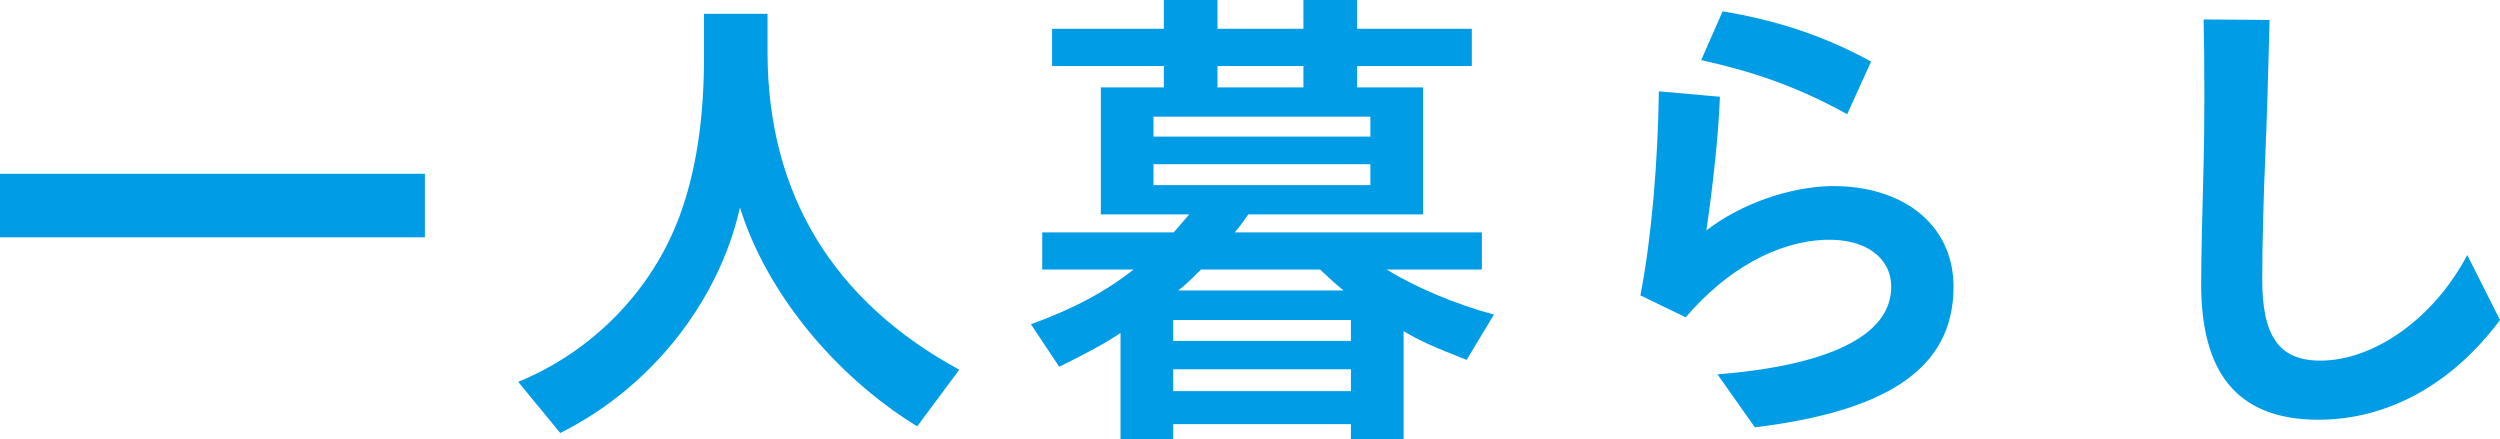
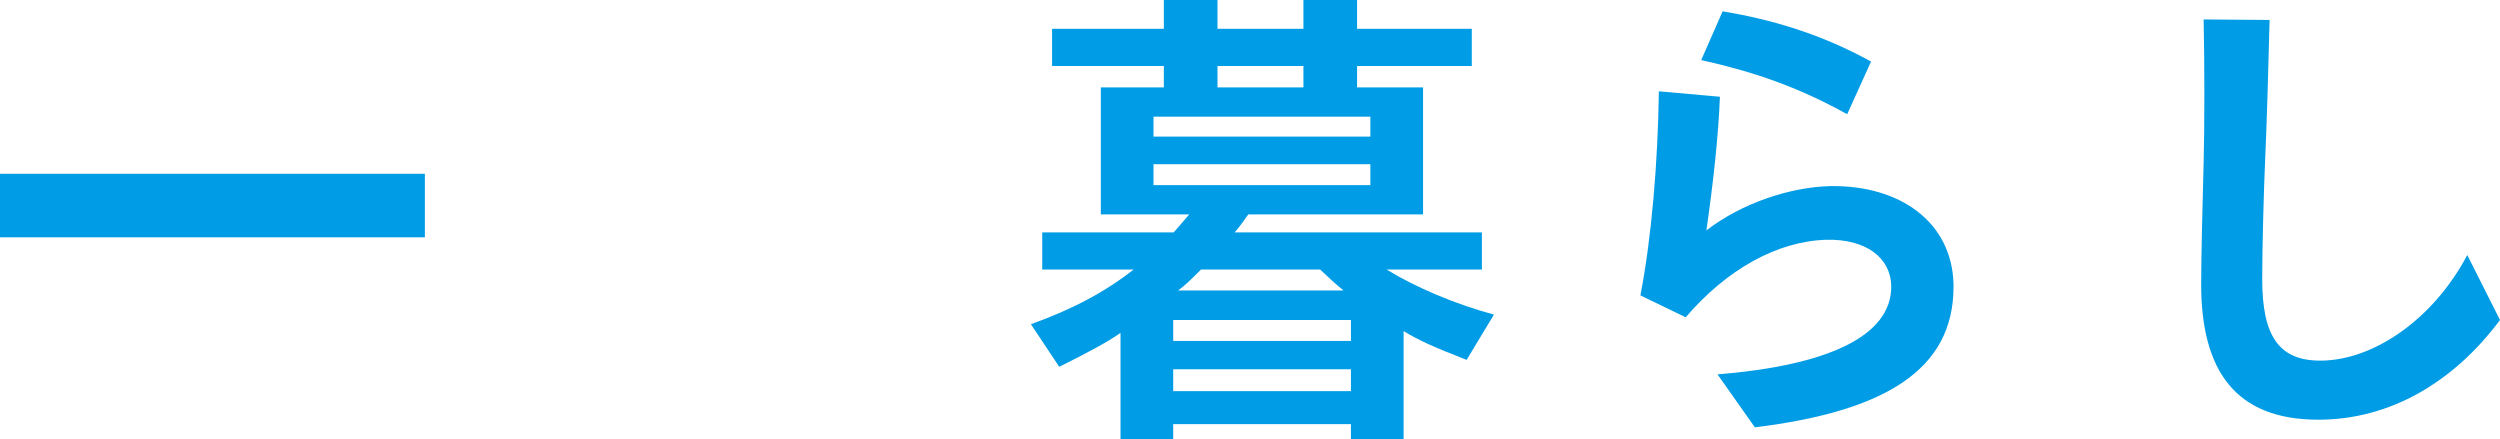
<svg xmlns="http://www.w3.org/2000/svg" id="_レイヤー_2" data-name="レイヤー 2" viewBox="0 0 101.56 17.85">
  <defs>
    <style>
      .cls-1 {
        fill: #009ce5;
      }
    </style>
  </defs>
  <g id="_レイヤー_1-2" data-name="レイヤー 1">
    <g>
      <path class="cls-1" d="M0,7.06h17.26v2.58H0v-2.58Z" />
-       <path class="cls-1" d="M21.06,15.51c3.04-1.25,5.44-3.73,6.55-6.74.66-1.79.99-3.91.99-6.47V.56h2.58v1.61c.02,5.71,2.66,10.06,7.79,12.85l-1.71,2.3c-3.39-2.08-6.15-5.5-7.2-8.89-.87,3.87-3.65,7.34-7.3,9.16l-1.71-2.08Z" />
      <path class="cls-1" d="M45.51,13.53c-.54.38-1.39.83-2.48,1.37l-1.15-1.73c1.71-.61,3.04-1.33,4.17-2.22h-3.71v-1.51h5.34c.12-.14.34-.38.63-.73h-3.59V3.55h2.56v-.87h-4.54v-1.51h4.54V0h2.18v1.17h3.49V0h2.18v1.17h4.66v1.51h-4.66v.87h2.68v5.16h-7.1c-.18.26-.34.48-.55.73h10.04v1.51h-3.87c1.19.73,2.8,1.41,4.36,1.83l-1.11,1.84c-1.33-.52-1.9-.77-2.56-1.17v4.4h-2.14v-.62h-7.22v.62h-2.14v-4.32ZM55.67,5.55v-.81h-8.81v.81h8.81ZM55.67,7.52v-.85h-8.81v.85h8.81ZM54.88,13.85v-.85h-7.22v.85h7.22ZM54.88,15.89v-.89h-7.22v.89h7.22ZM54.58,11.8c-.32-.26-.67-.58-.95-.85h-4.84c-.44.44-.67.66-.93.85h6.72ZM52.95,3.55v-.87h-3.49v.87h3.49Z" />
      <path class="cls-1" d="M69.77,15.21c4.42-.36,7.08-1.53,7.06-3.59-.02-1.15-1.03-1.92-2.64-1.88-2,.06-4.05,1.21-5.71,3.15l-1.84-.89c.46-2.38.71-5.44.75-8.29l2.48.22c-.06,1.59-.28,3.57-.55,5.43,1.47-1.13,3.43-1.76,5.04-1.8,2.84-.04,4.94,1.47,5,3.99v.1c0,3.37-2.78,5.06-8.07,5.71l-1.51-2.14ZM69.11,2.44l.87-1.98c2.04.34,4.01.93,6.03,2.04l-.97,2.14c-2.04-1.13-3.83-1.73-5.93-2.2Z" />
      <path class="cls-1" d="M89.42,11.54c0-1.11.06-3.41.1-4.92.04-1.33.04-4.15,0-5.83l2.68.02c-.04,1.71-.12,4.38-.18,5.67-.06,1.33-.12,3.63-.12,4.86,0,2.3.67,3.31,2.36,3.31,2.16,0,4.6-1.69,5.97-4.29l1.33,2.64c-1.88,2.52-4.46,4.05-7.38,4.05-3.39,0-4.76-2.02-4.76-5.51Z" />
    </g>
  </g>
</svg>